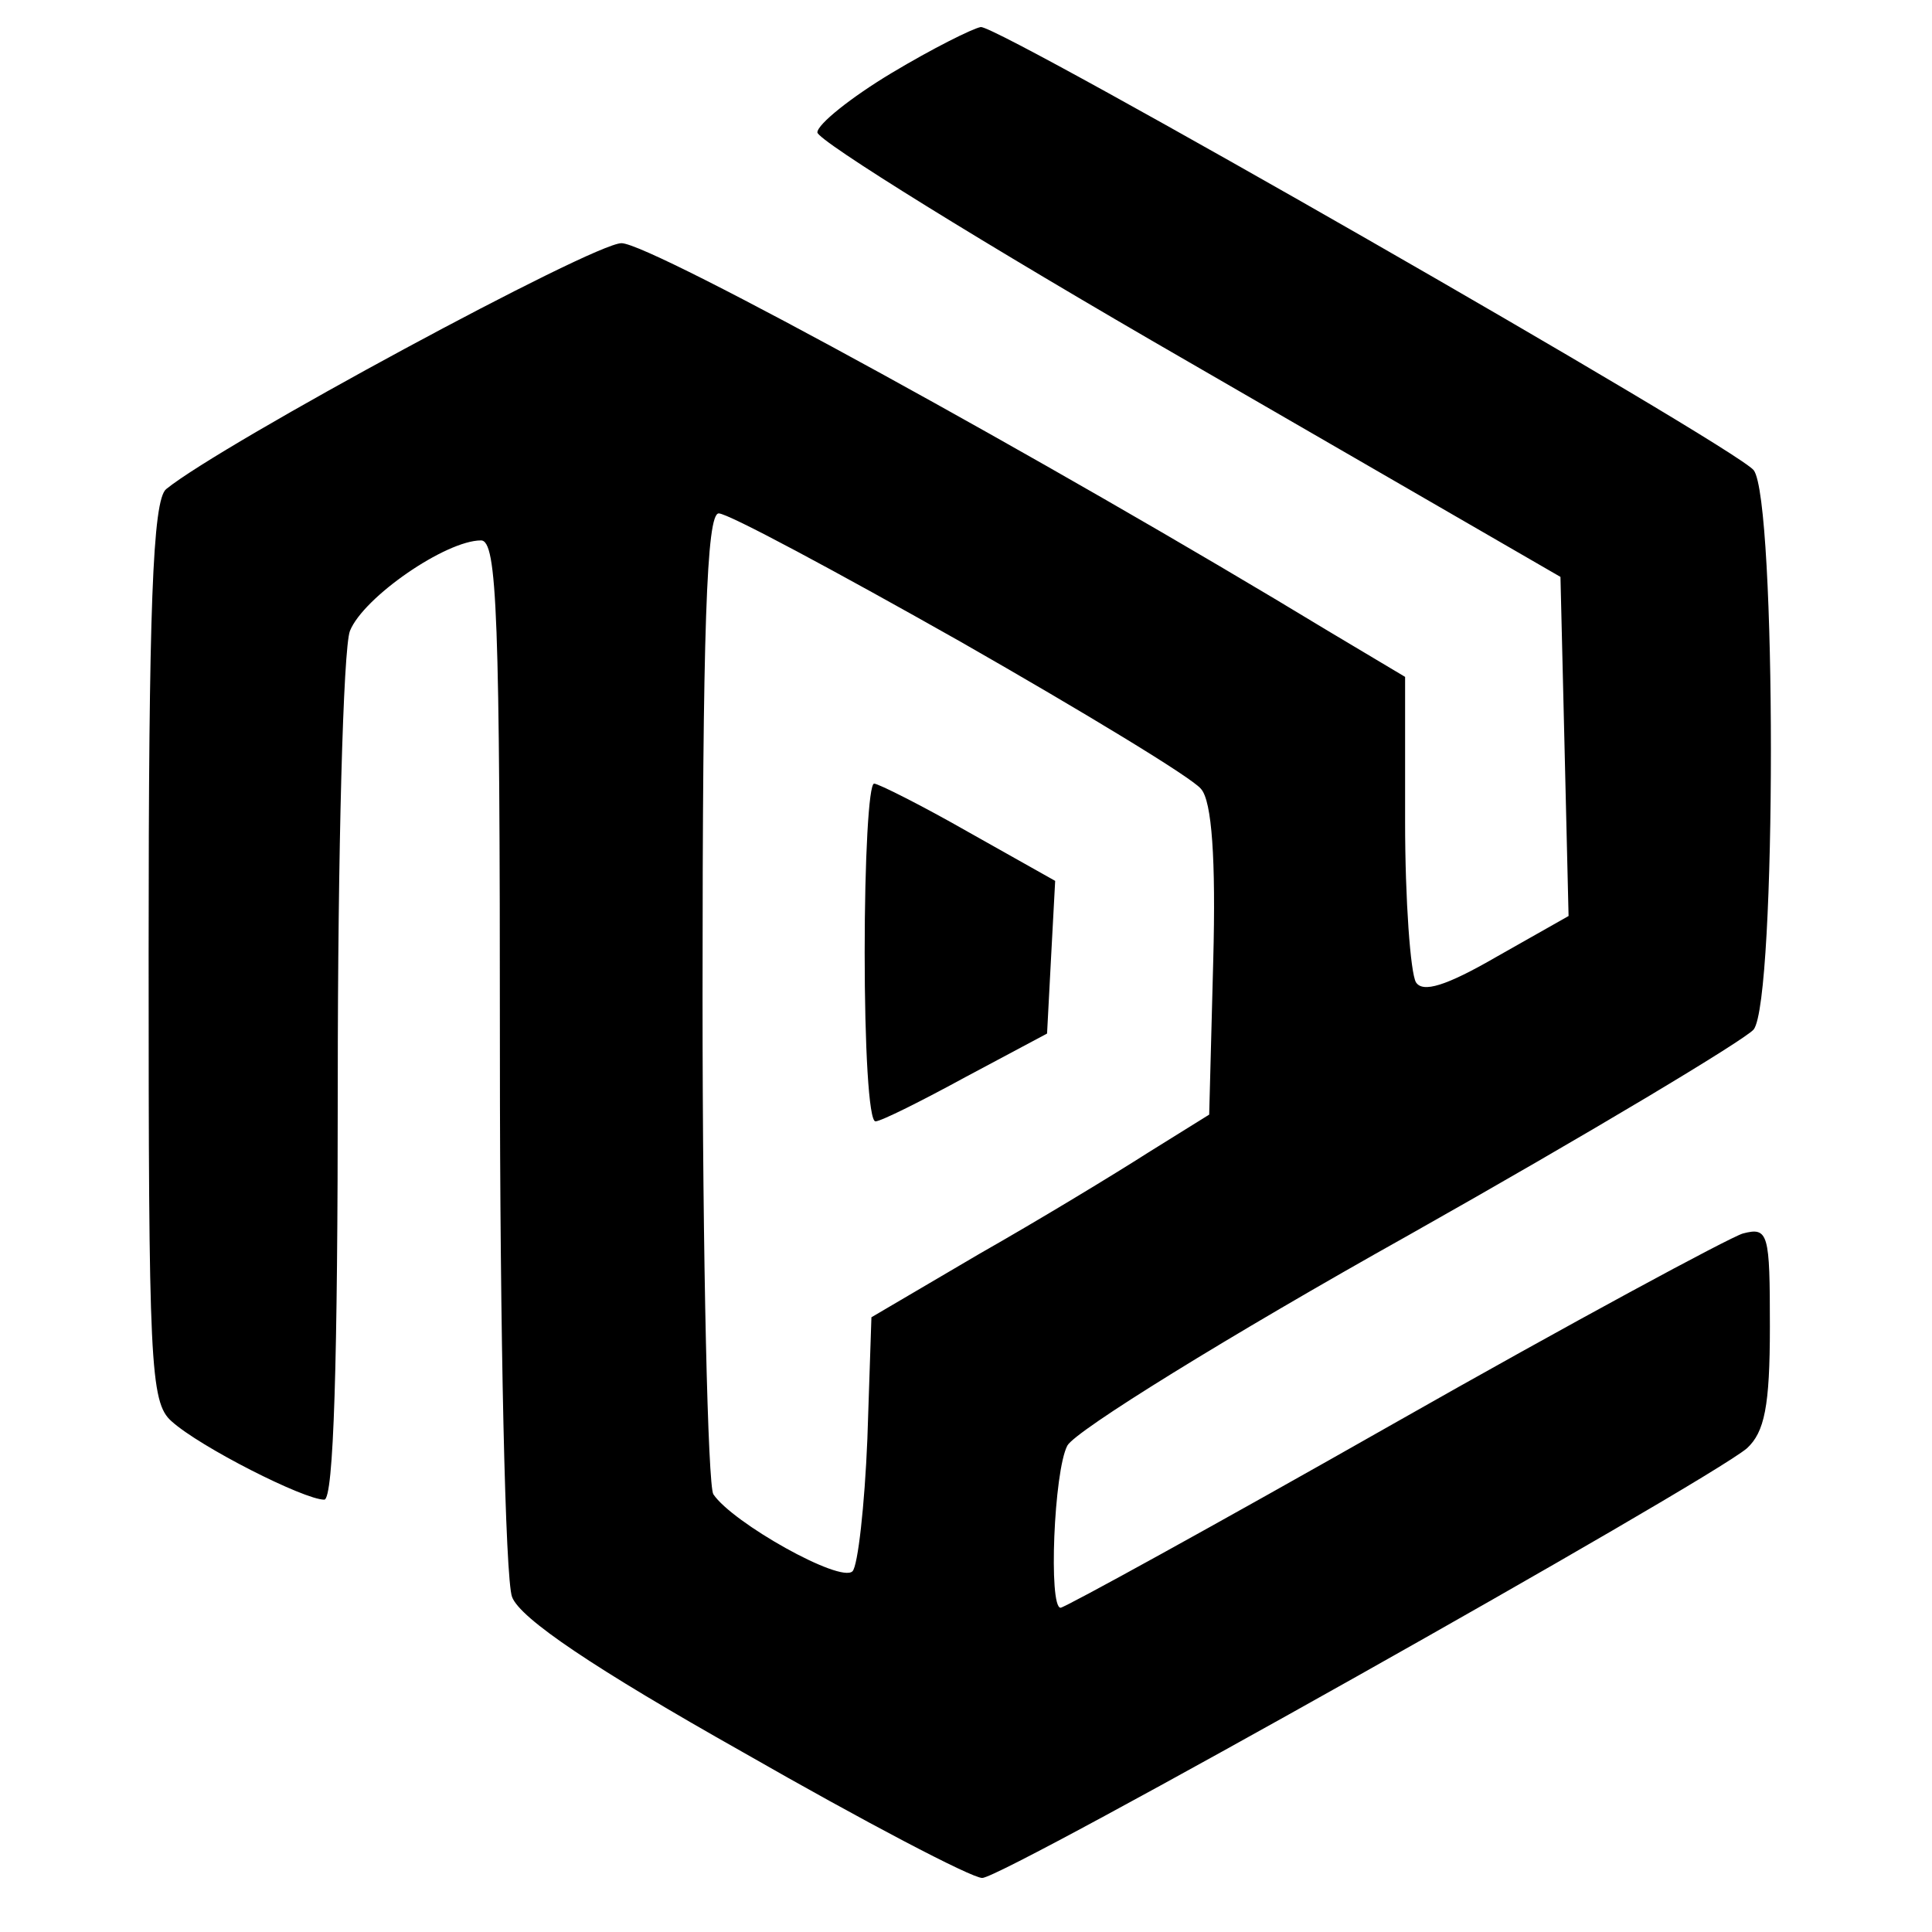
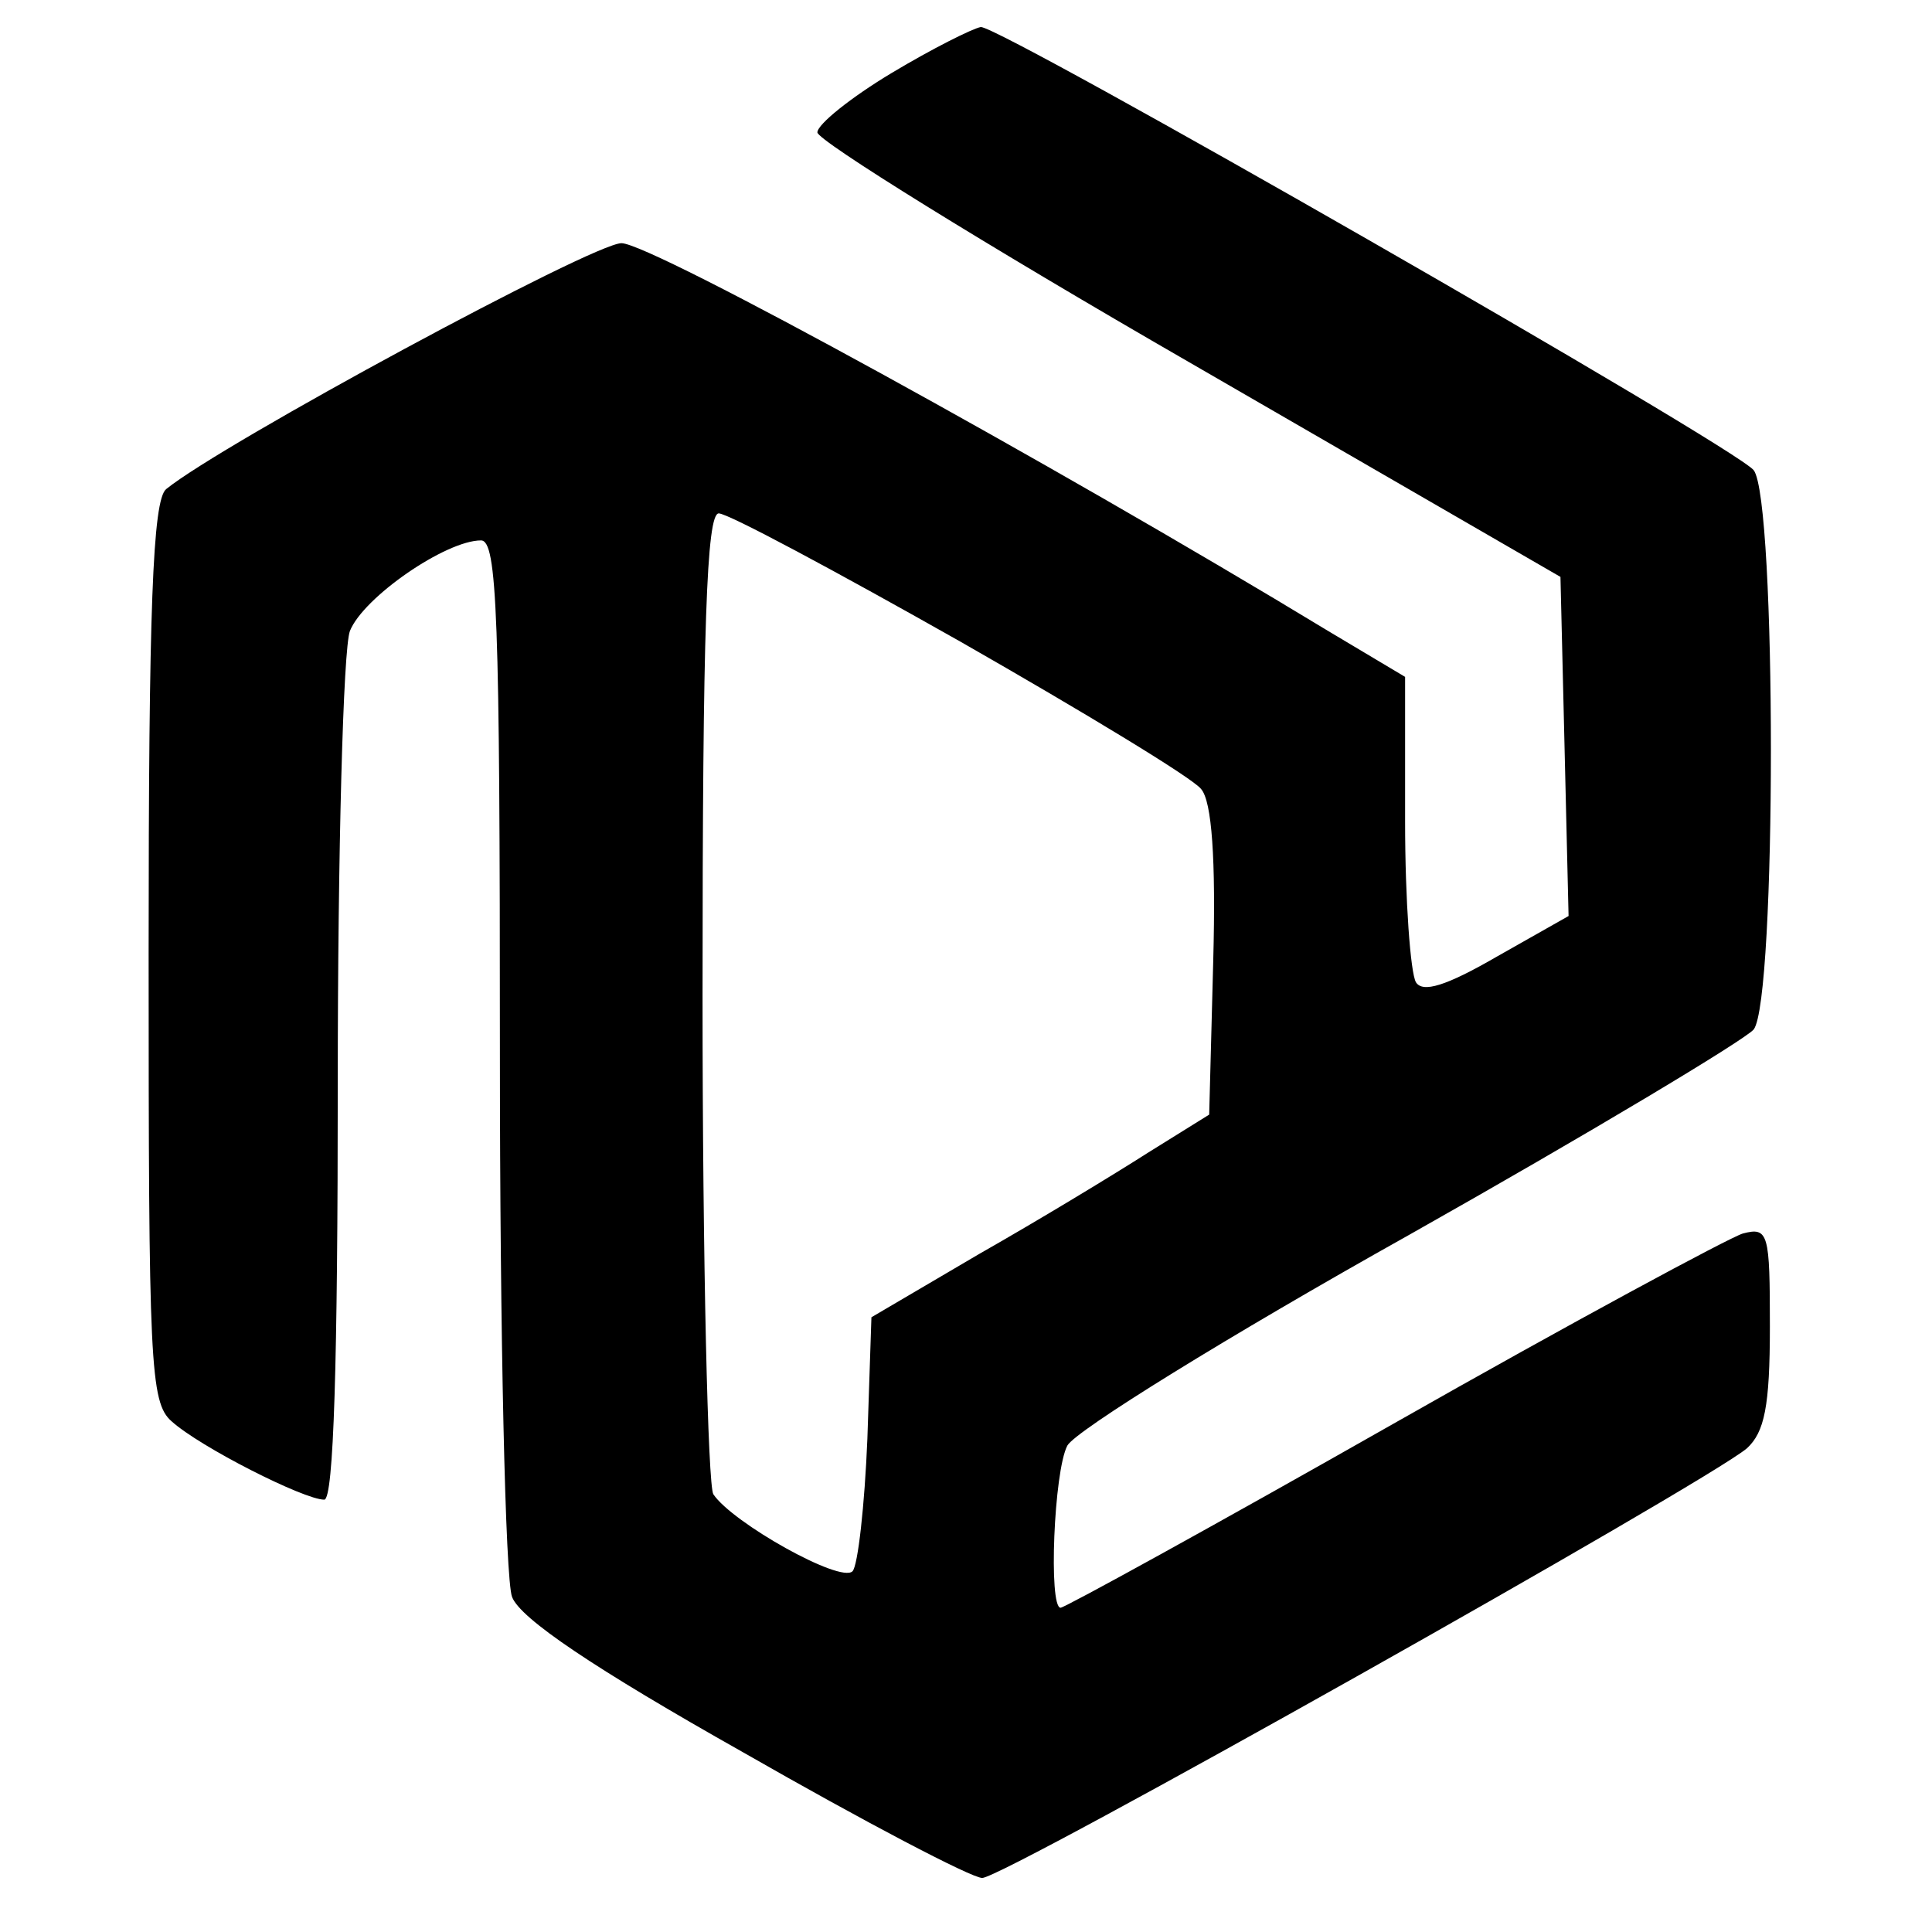
<svg xmlns="http://www.w3.org/2000/svg" version="1.0" width="143pt" height="143pt" viewBox="0 0 143 143" preserveAspectRatio="xMidYMid meet">
  <g transform="translate(0,143) scale(0.1,-0.1)" fill="#000000" stroke="none">
    <path d="M660 1376 c-30 -18 -55 -38 -55 -44 0 -6 124 -83 275 -170 l275 -159 3 -125 3 -126 -53 -30 c-38 -22 -55 -27 -60 -19 -4 7 -8 60 -8 119 l0 107 -57 34 c-206 125 -501 287 -523 287 -21 0 -295 -148 -337 -182 -10 -8 -13 -89 -13 -343 0 -304 1 -333 17 -347 21 -19 98 -58 113 -58 7 0 10 102 10 309 0 170 4 321 9 334 10 25 71 67 97 67 12 0 14 -55 14 -379 0 -209 4 -390 9 -403 6 -16 61 -53 171 -115 89 -51 169 -93 177 -93 16 0 535 292 566 318 13 12 17 31 17 90 0 69 -1 74 -20 69 -10 -3 -127 -66 -259 -141 -132 -75 -243 -136 -246 -136 -9 0 -5 101 5 120 6 11 119 81 253 156 133 75 248 144 255 152 17 22 17 392 0 414 -15 18 -556 328 -572 328 -6 -1 -36 -16 -66 -34z m51 -421 c91 -52 172 -101 178 -109 8 -9 11 -52 9 -127 l-3 -114 -45 -28 c-25 -16 -81 -50 -125 -75 l-80 -47 -3 -90 c-2 -49 -7 -94 -11 -98 -9 -9 -89 36 -103 57 -4 6 -8 172 -8 369 0 273 3 357 12 357 7 0 87 -43 179 -95z" />
-     <path d="M640 725 c0 -69 3 -125 8 -125 4 0 34 15 67 33 l60 32 3 57 3 56 -64 36 c-35 20 -67 36 -70 36 -4 0 -7 -56 -7 -125z" />
  </g>
</svg>